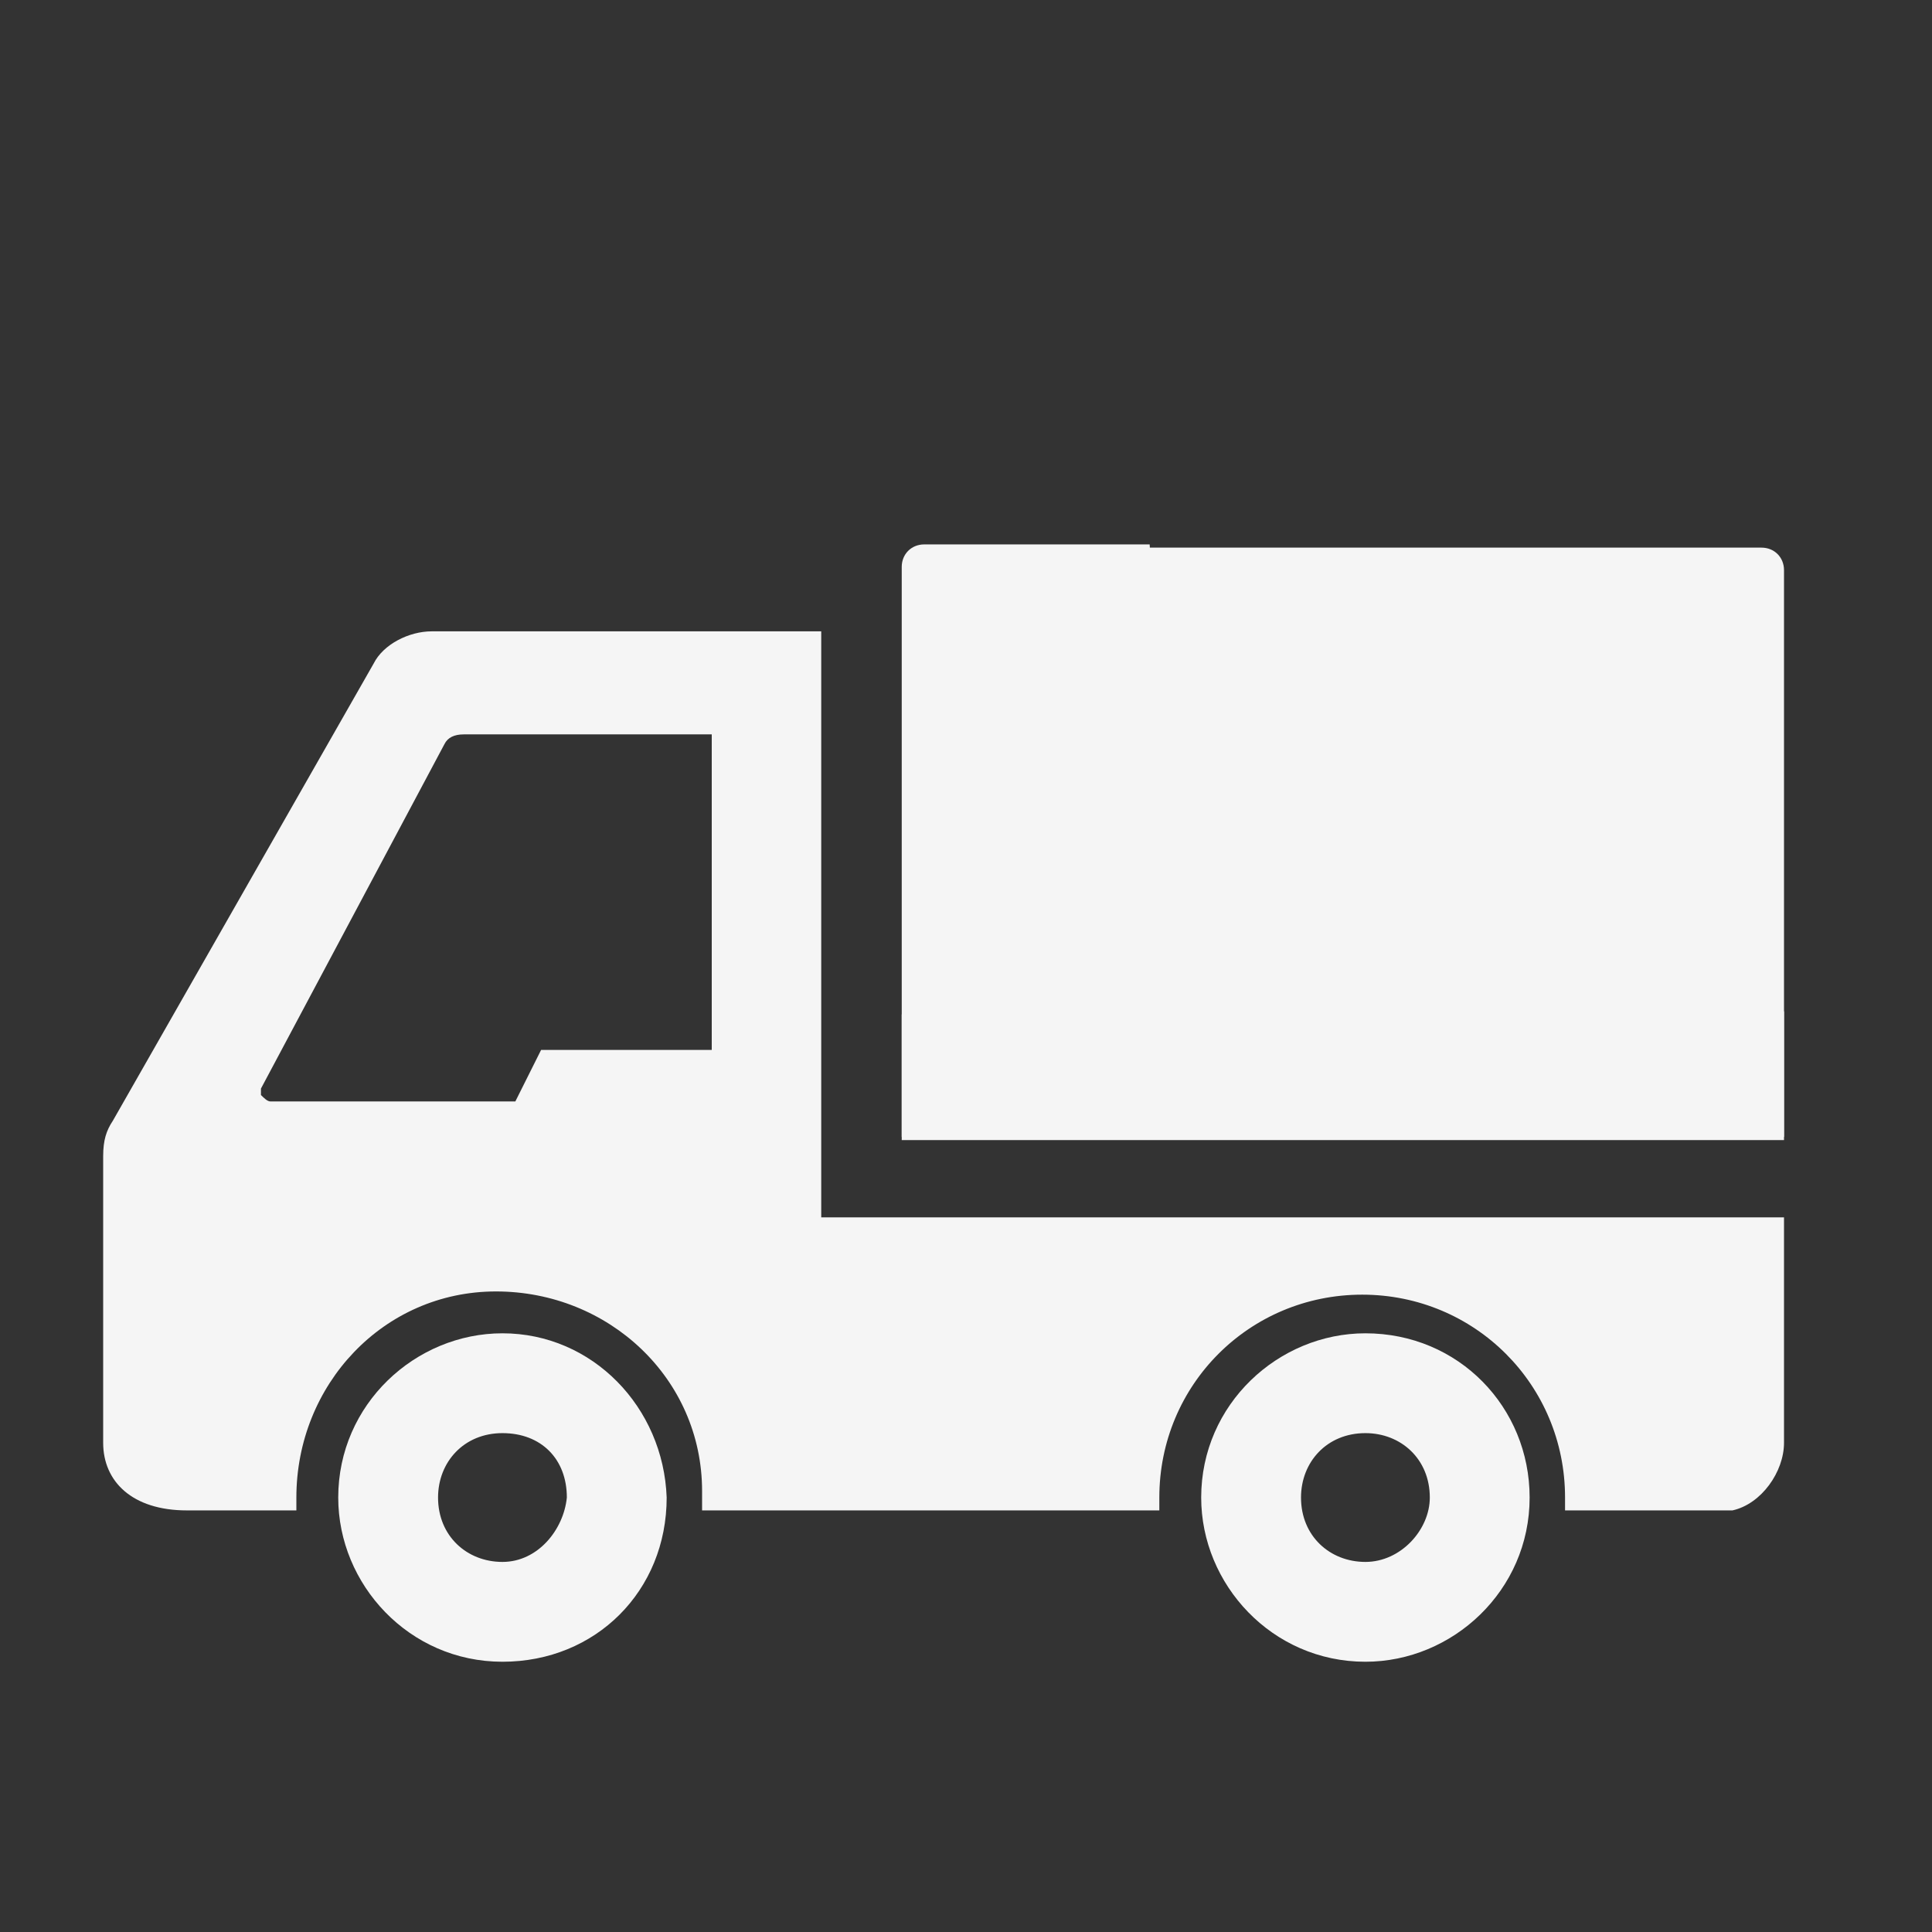
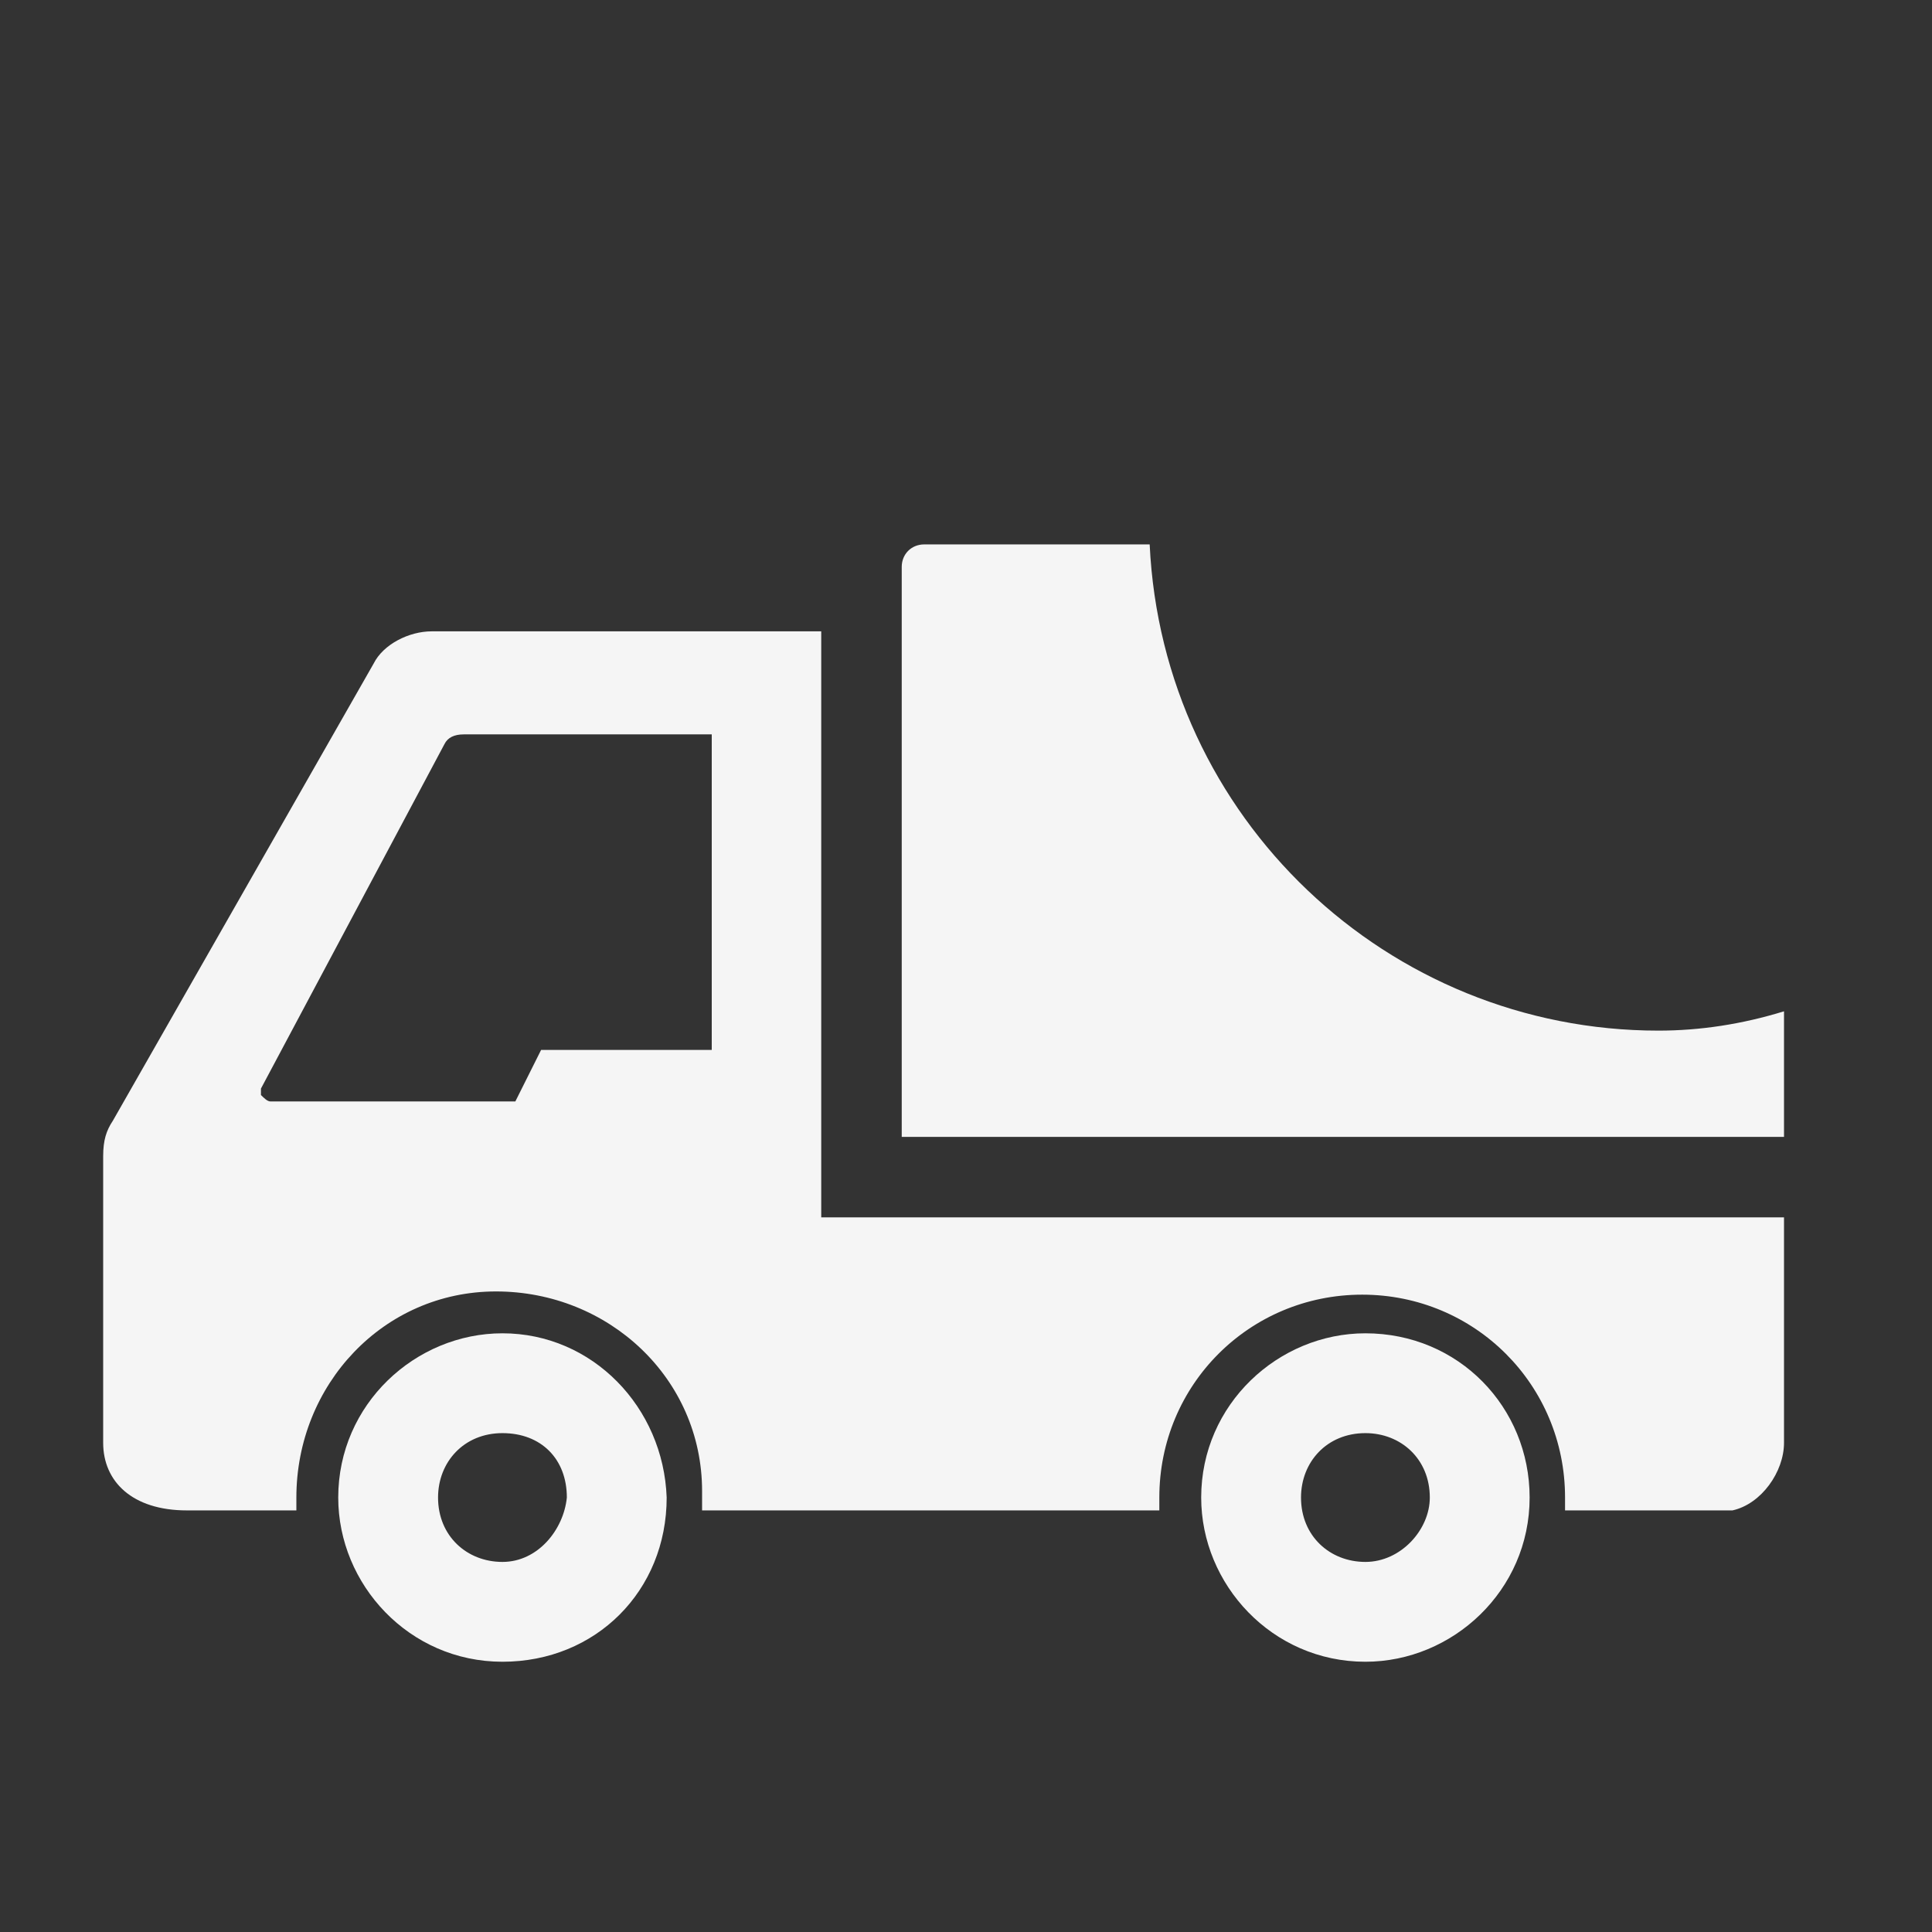
<svg xmlns="http://www.w3.org/2000/svg" version="1.1" id="レイヤー_1" x="0px" y="0px" width="60px" height="60px" viewBox="0 0 60 60" style="enable-background:new 0 0 60 60;" xml:space="preserve">
  <rect x="0" y="0" width="60" height="60" fill="#333333" stroke="none" />
  <style type="text/css">
	.st0{fill:#F5F5F5;}
</style>
  <g>
    <g id="グループ_1596_00000180352045053213880540000015845002643233304238_" transform="translate(10.804 14.607)">
      <g id="グループ_1597_00000061471259861975651540000011523932828158505367_">
        <path id="パス_4930_00000147184662110487888700000017410846171267950466_" class="st0" d="M4.8,26.8c-2.7,0-5.1,2.2-5.1,5.1     c0,2.7,2.2,5.1,5.1,5.1s5.1-2.2,5.1-5.1C9.8,29.1,7.6,26.8,4.8,26.8L4.8,26.8 M4.8,33.9c-1.1,0-2-0.8-2-2c0-1.1,0.8-2,2-2     s2,0.8,2,2l0,0C6.7,32.9,5.9,33.9,4.8,33.9" />
        <path id="パス_4931_00000155851666658942910980000004606314957023355536_" class="st0" d="M31.6,26.8c-2.7,0-5.1,2.2-5.1,5.1     c0,2.7,2.2,5.1,5.1,5.1c2.7,0,5.1-2.2,5.1-5.1C36.7,29.1,34.5,26.8,31.6,26.8L31.6,26.8 M31.6,33.9c-1.1,0-2-0.8-2-2     c0-1.1,0.8-2,2-2c1.1,0,2,0.8,2,2l0,0C33.6,32.9,32.7,33.9,31.6,33.9" />
        <path id="パス_4932_00000071549238407114311810000004704465890315051680_" class="st0" d="M44.7,23.2H14.7V5H2.6     C1.9,5,1.1,5.4,0.8,6l-8.1,14.2c-0.2,0.3-0.3,0.6-0.3,1.1v8.9c0,1.2,0.9,2.1,2.6,2.1h3.4c0-0.1,0-0.3,0-0.4     c0-3.5,2.7-6.4,6.2-6.4s6.4,2.7,6.4,6.2c0,0.1,0,0.1,0,0.2c0,0.1,0,0.3,0,0.4h14.2c0-0.1,0-0.3,0-0.4c0-3.5,2.8-6.3,6.3-6.3     s6.3,2.8,6.3,6.3c0,0.1,0,0.3,0,0.4h5.2c0.9-0.2,1.6-1.2,1.6-2.1V23.2z M11.3,8.1v9.9H6l-0.8,1.6h-7.6c-0.1,0-0.2-0.1-0.3-0.2     c0-0.1,0-0.1,0-0.2L3,8.5c0.1-0.2,0.3-0.3,0.6-0.3H11.3z" />
        <path id="パス_4933" class="st0" d="M40.7,17.4c-8.4,0-15.4-6.6-15.8-15.1h-7c-0.4,0-0.7,0.3-0.7,0.7v17.7h27.4v-3.9     C43.3,17.2,42,17.4,40.7,17.4" />
-         <path id="パス_4933_00000144305436562234665250000017850034550757020856_" class="st0" d="M17.2,16.9v3.9h27.4V3.1     c0-0.4-0.3-0.7-0.7-0.7h-19" />
      </g>
    </g>
  </g>
</svg>